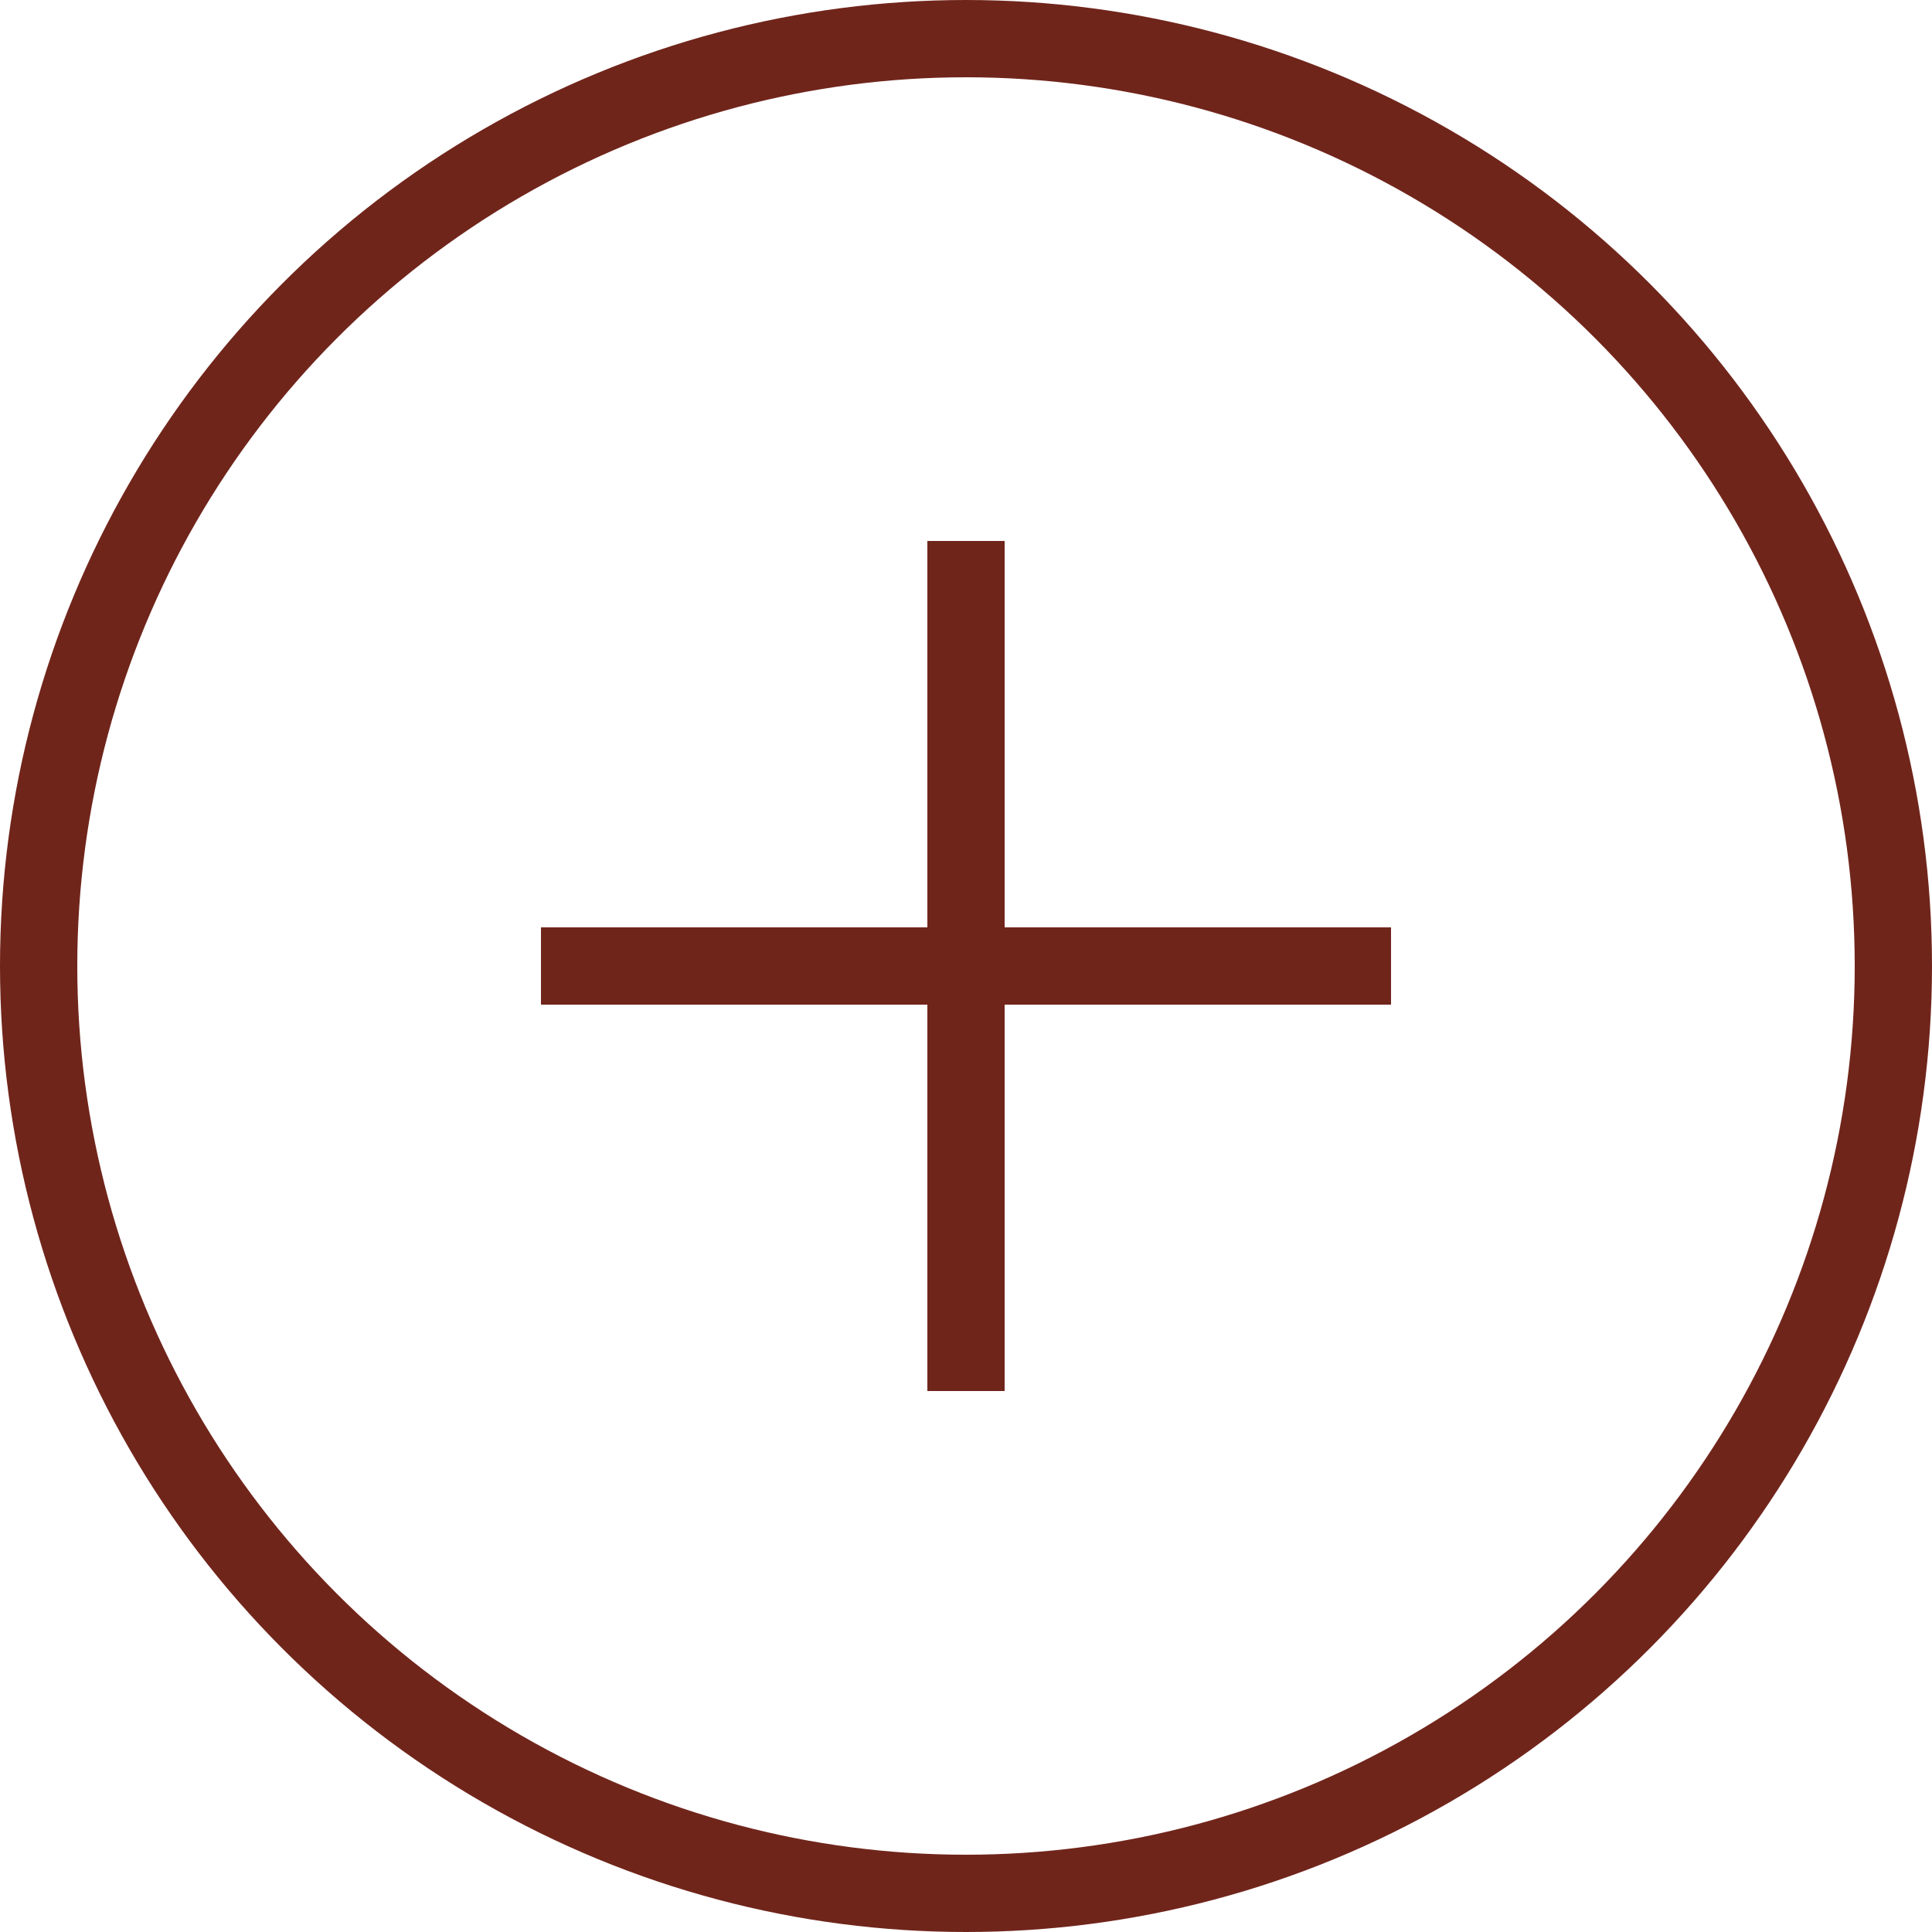
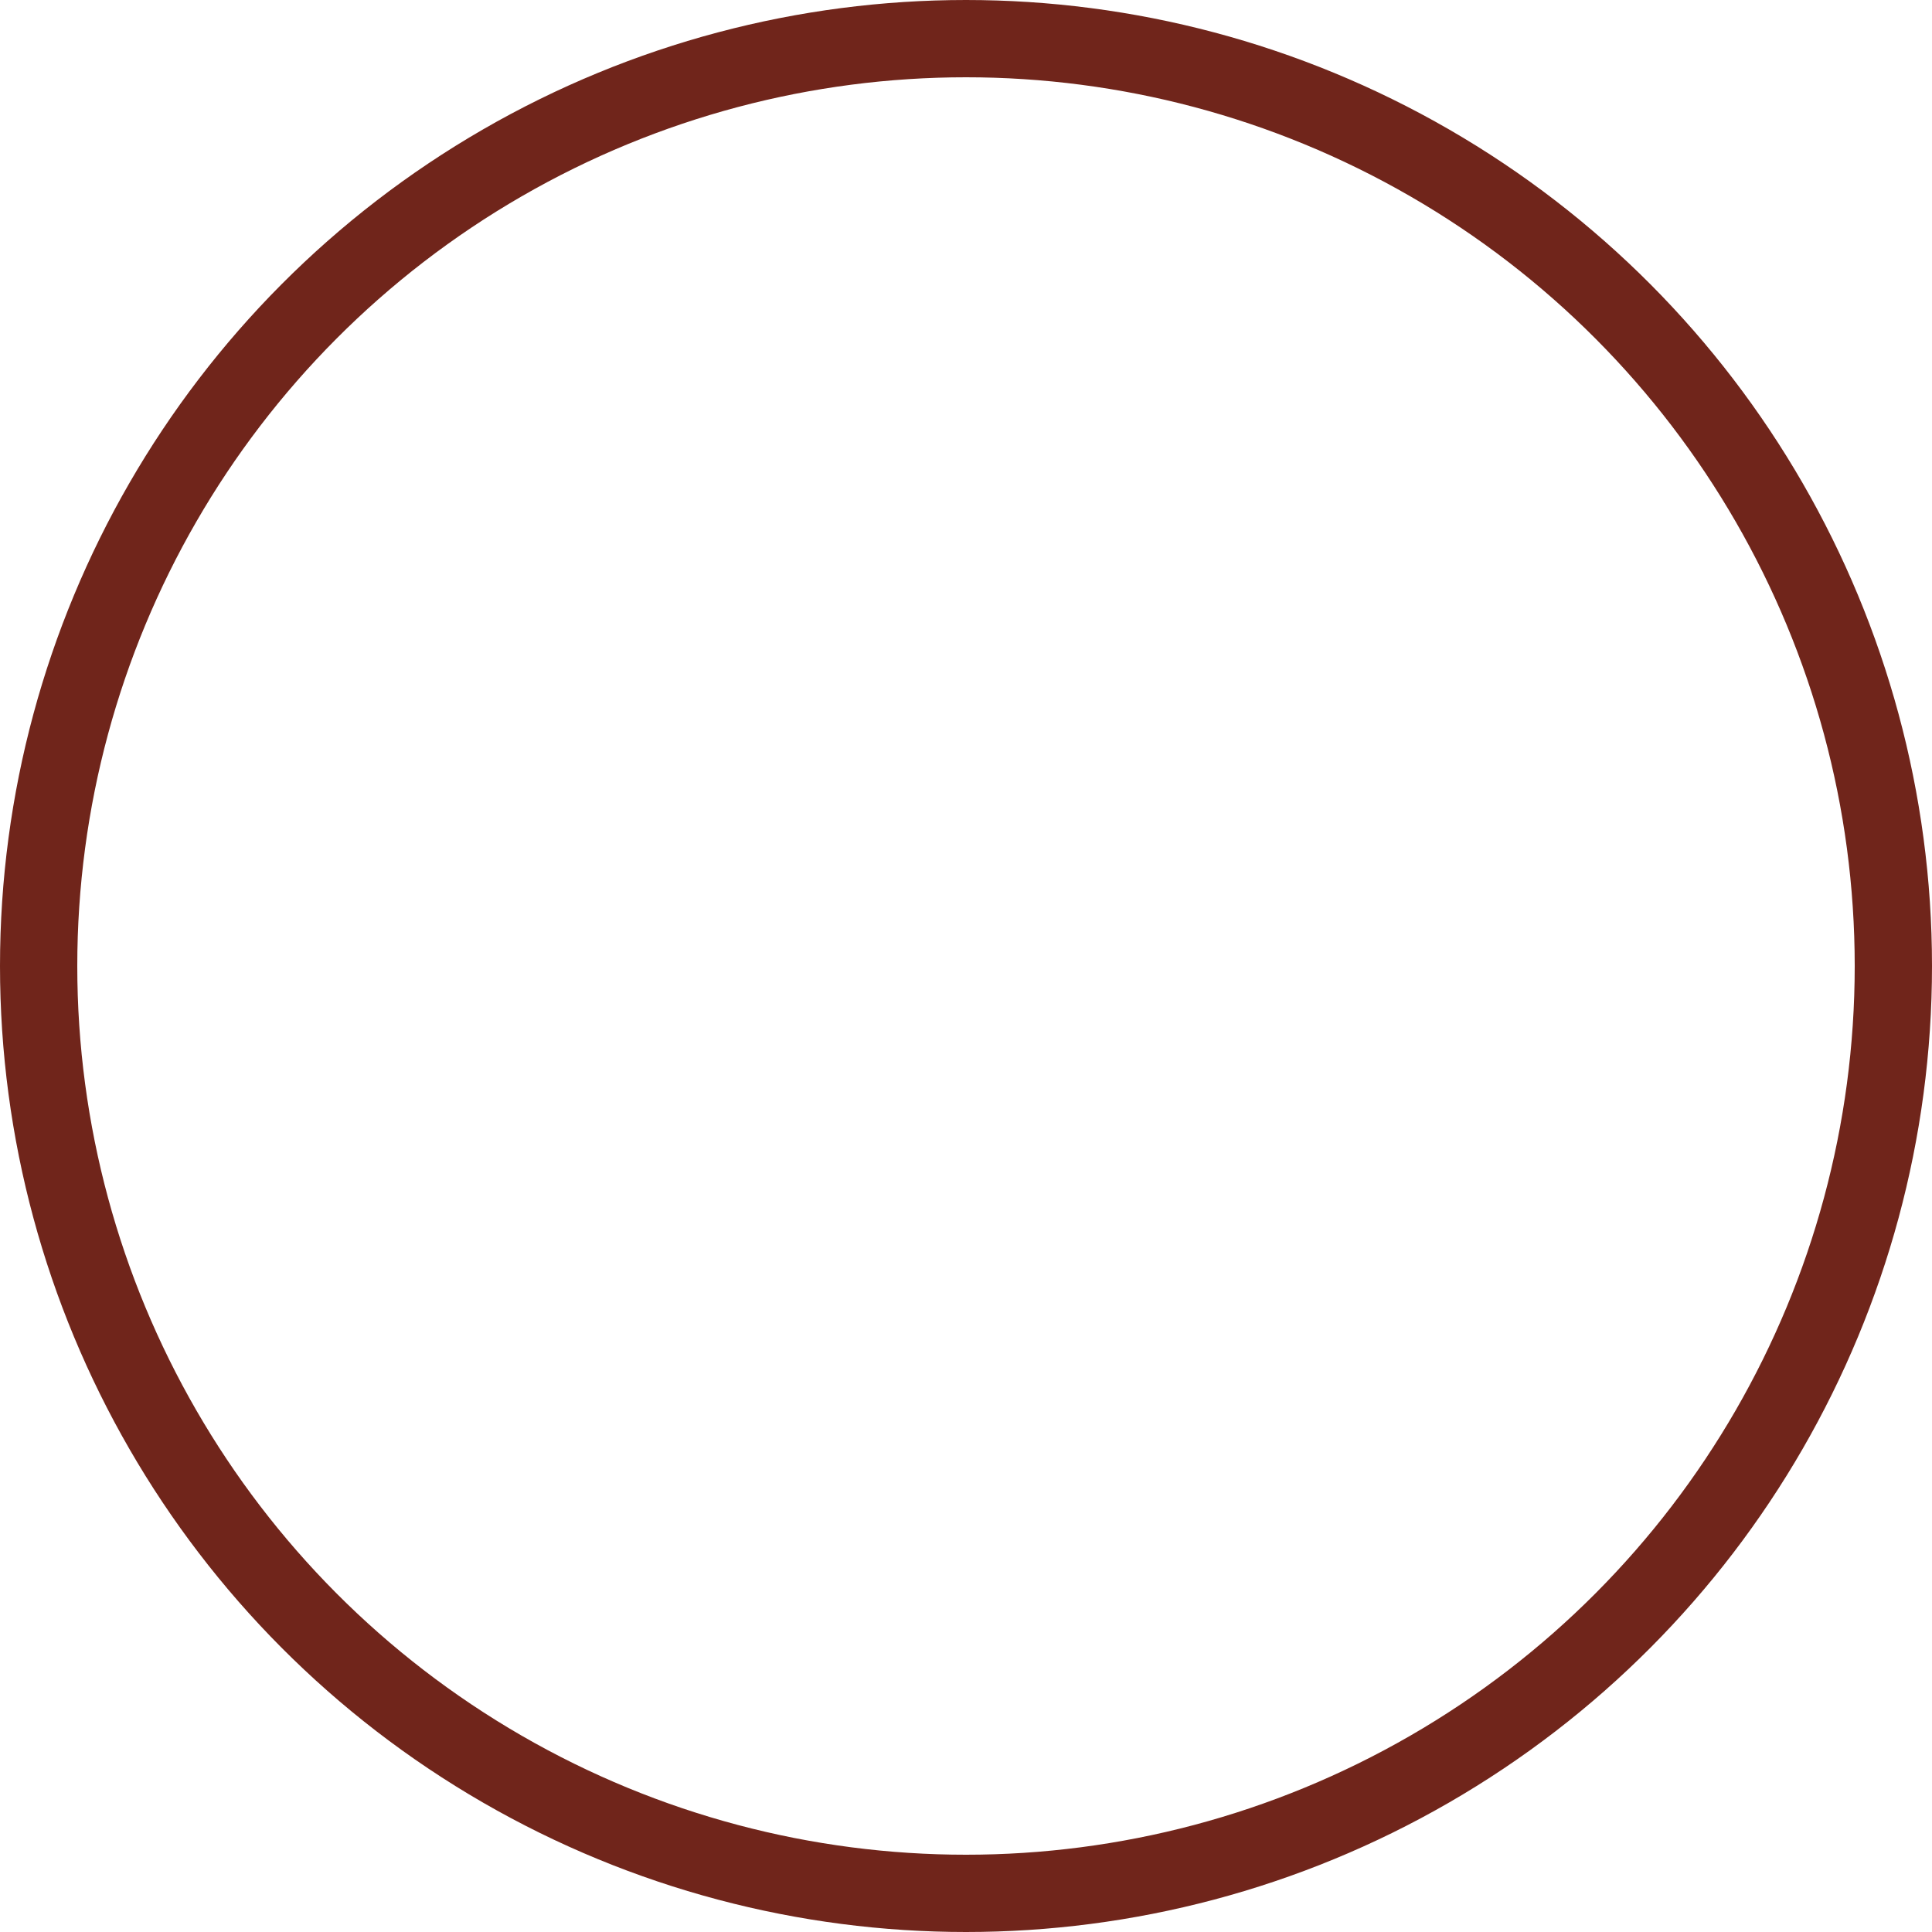
<svg xmlns="http://www.w3.org/2000/svg" width="25" height="25" viewBox="0 0 25 25" fill="none">
  <g clip-path="url(#clip0_705_1258)">
    <circle cx="12.5" cy="12.5" r="12" stroke="#70251B" />
-     <rect x="12" y="7" width="1" height="11" fill="#70251B" />
-     <rect x="18" y="12" width="1" height="11" transform="rotate(90 18 12)" fill="#70251B" />
  </g>
  <defs>
    <clipPath id="clip0_705_1258">
      <rect width="25" height="25" fill="white" />
    </clipPath>
  </defs>
</svg>